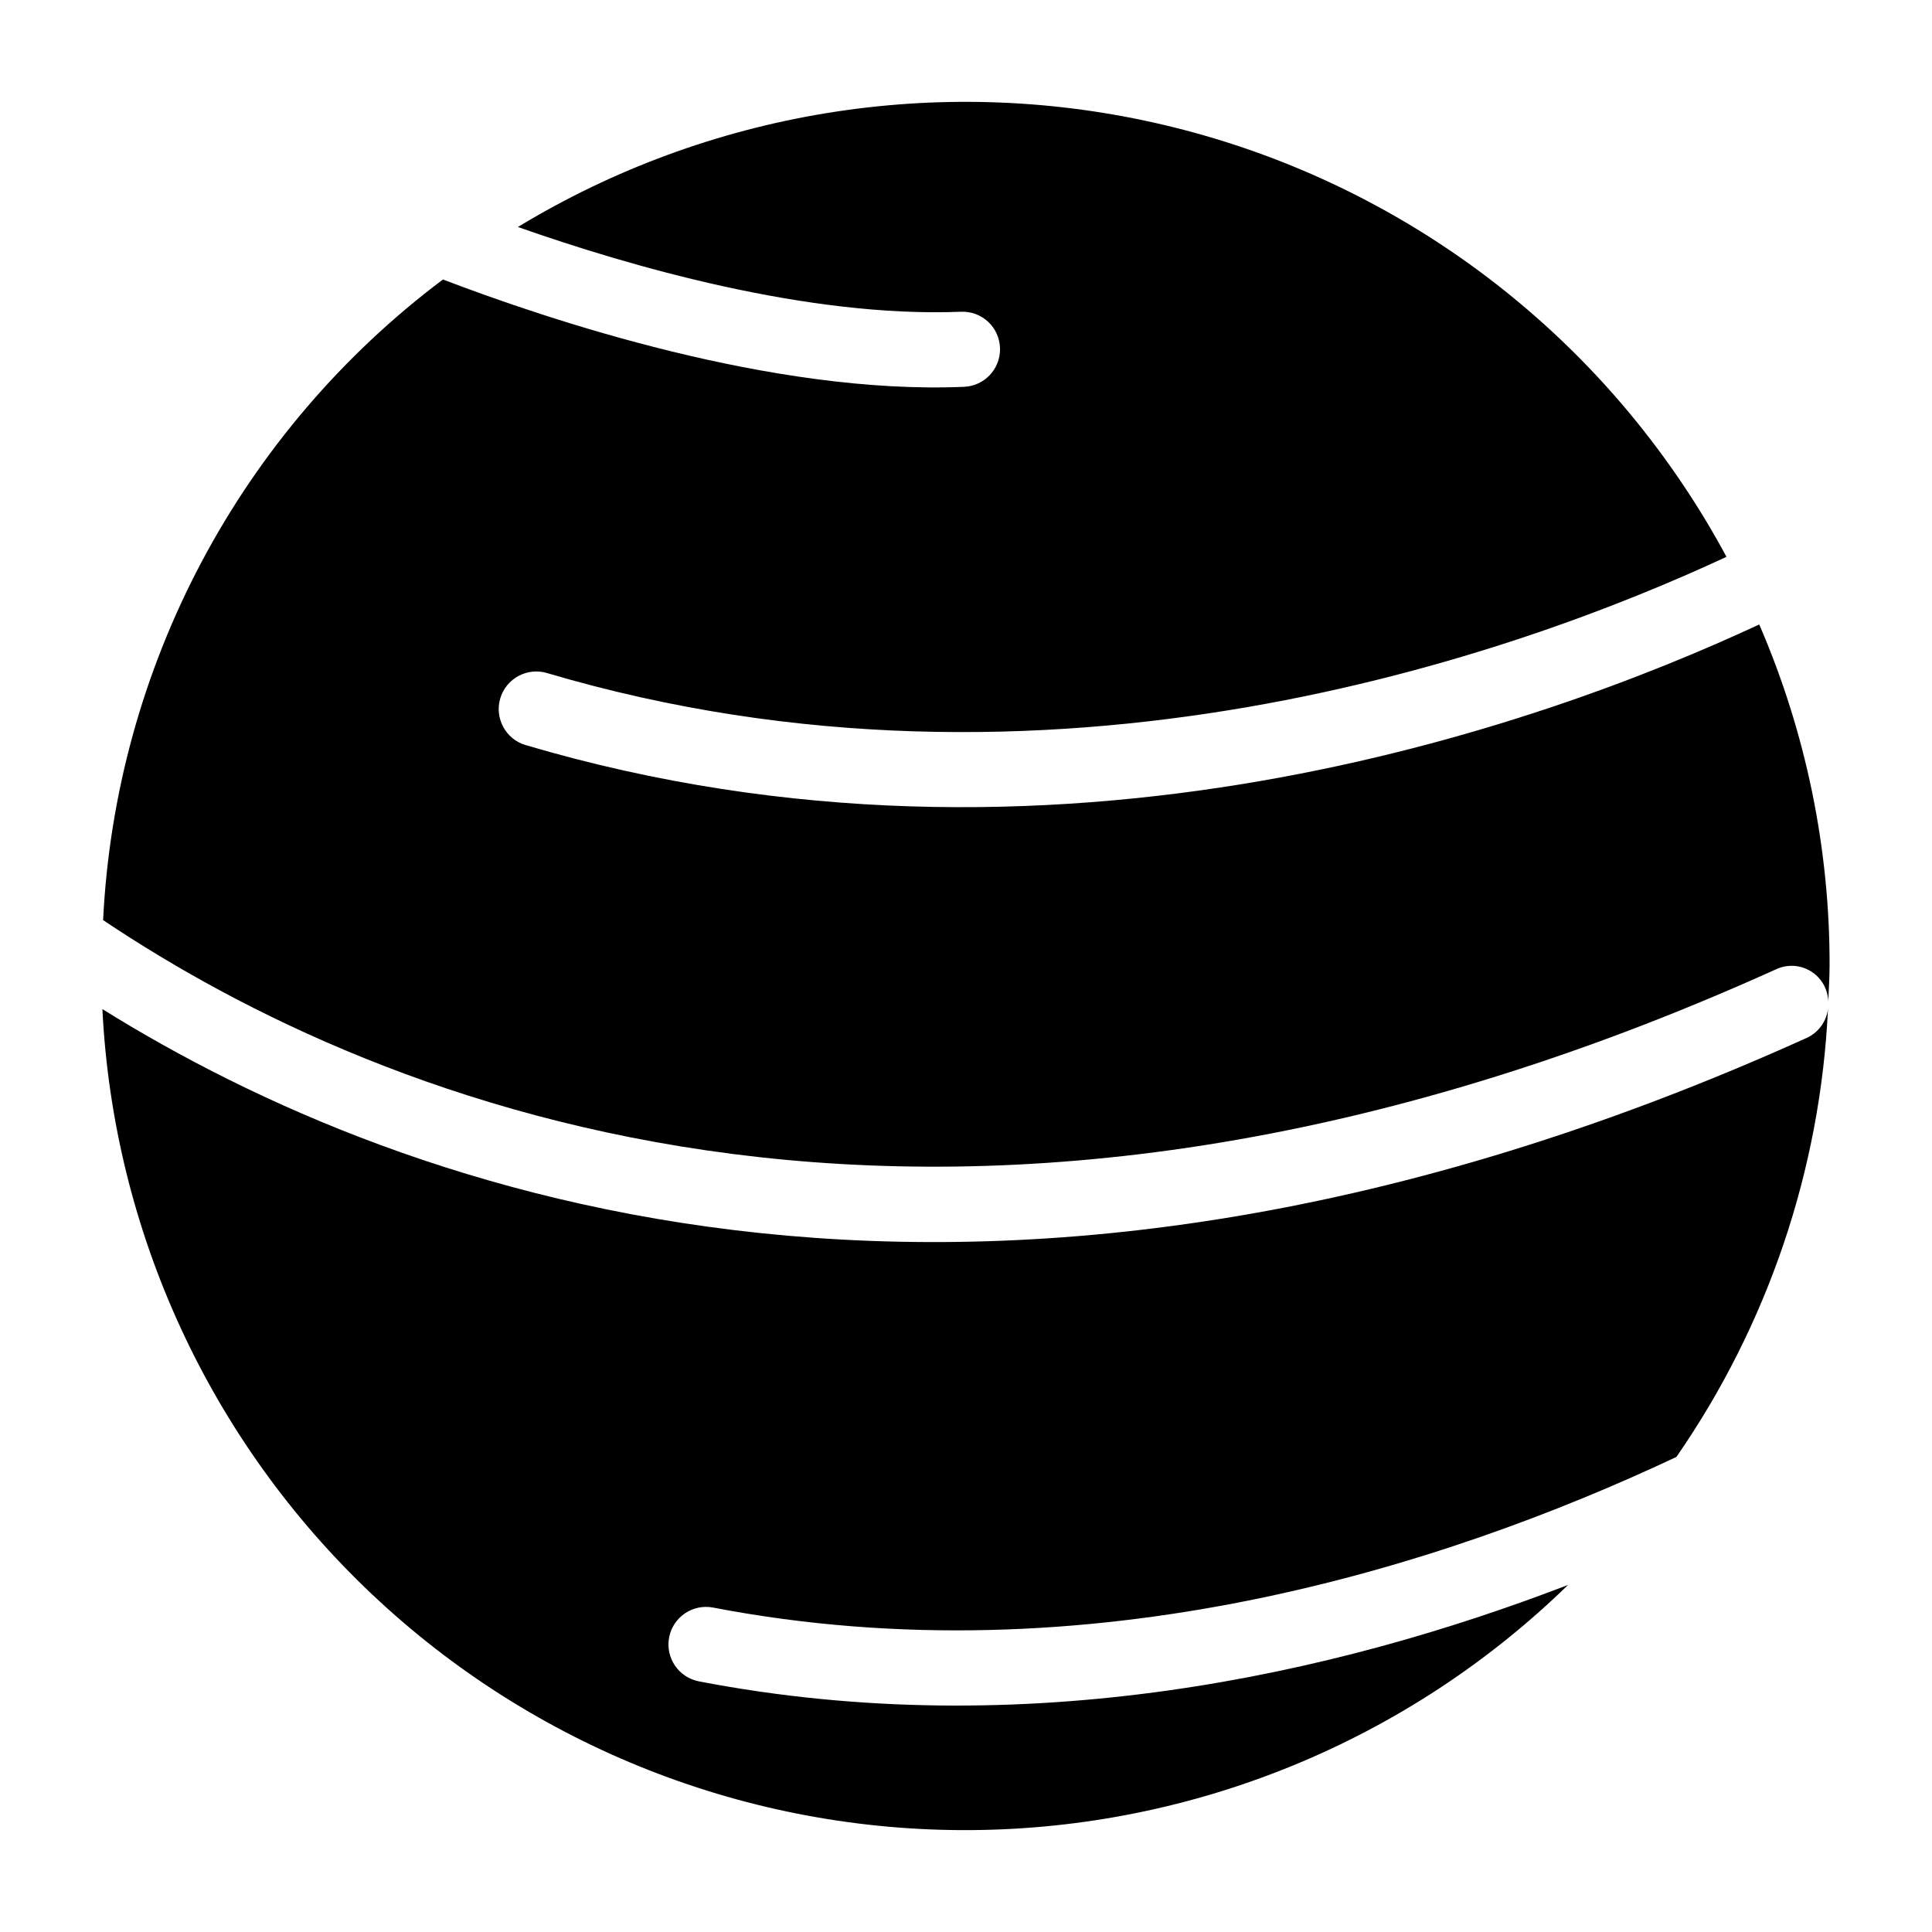
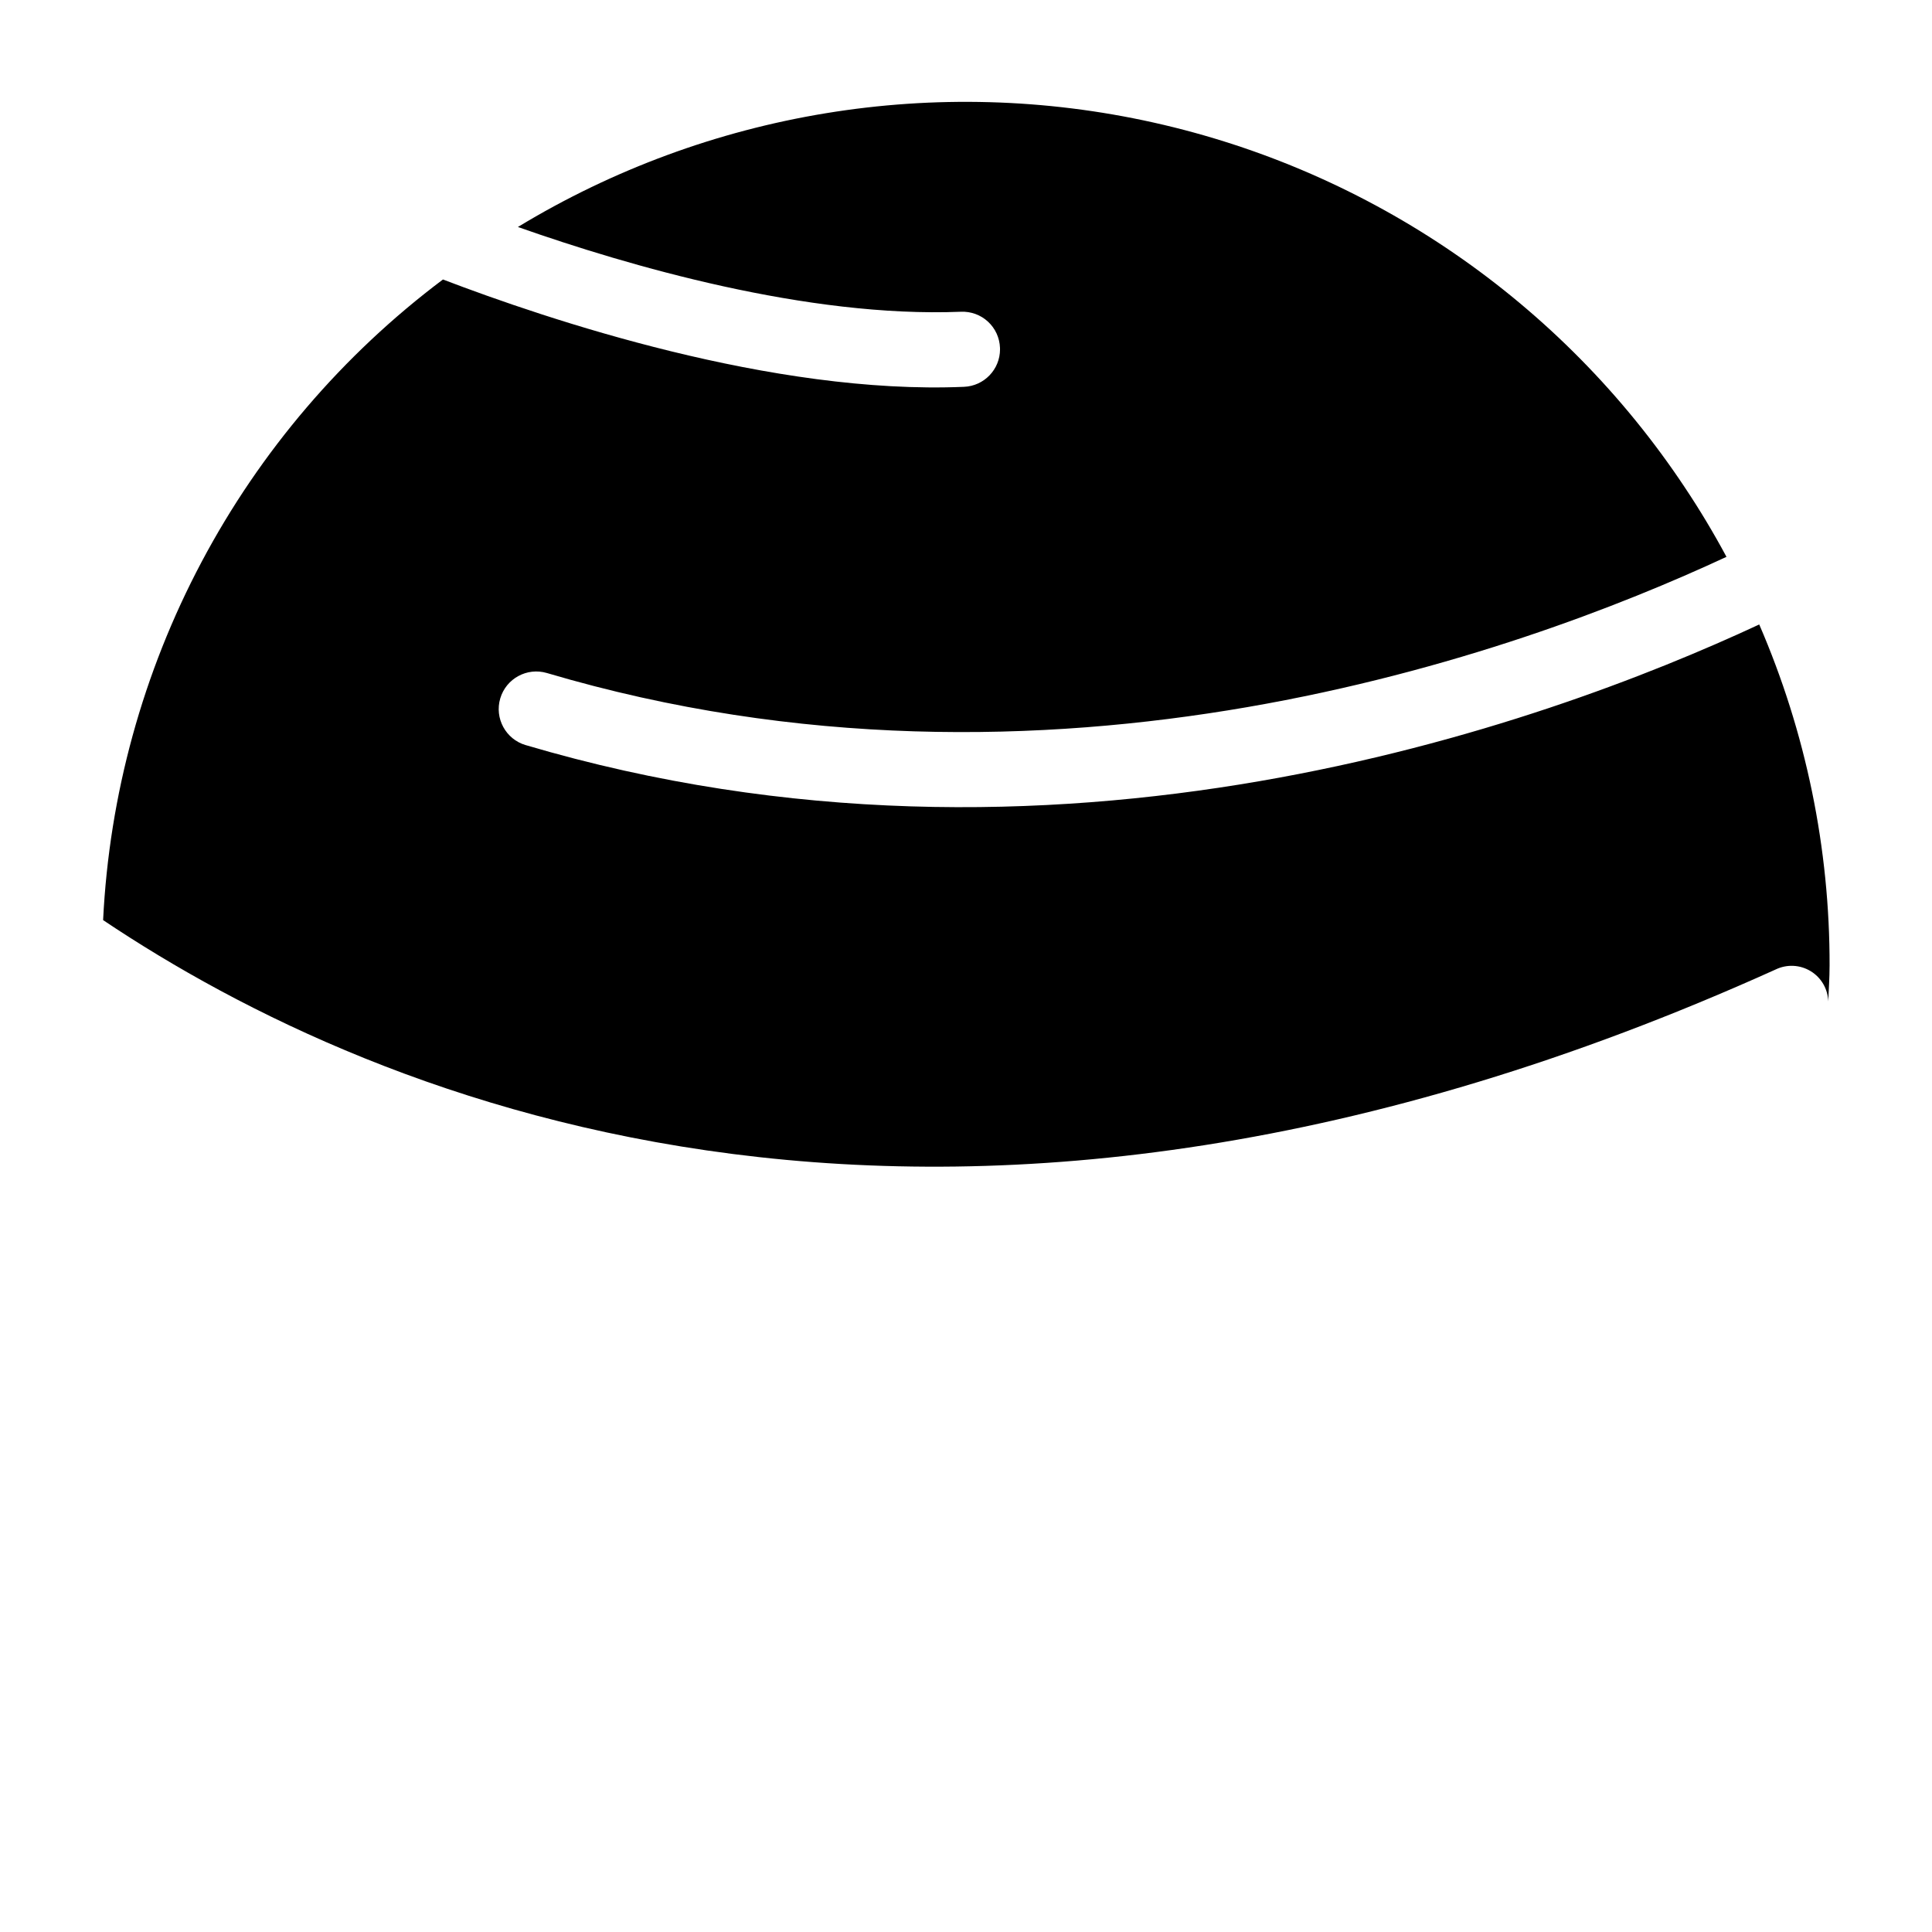
<svg xmlns="http://www.w3.org/2000/svg" fill="#000000" width="800px" height="800px" version="1.1" viewBox="144 144 512 512">
  <g>
    <path d="m610.22 309.49c-57.5 26.781-187.06 73.371-326.92 31.965l-0.004 0.004c-5.273-1.562-8.281-7.102-6.723-12.375 1.559-5.273 7.102-8.285 12.371-6.723 133.3 39.461 257.32-5.082 312.59-30.793-3.434-6.383-7.121-12.535-11.016-18.359h0.004c-32.68-49.191-83.109-83.848-140.75-96.715-57.637-12.871-118.02-2.961-168.52 27.66 29.363 10.352 76.73 24.094 117.4 22.465 2.641-0.117 5.219 0.82 7.164 2.613 1.945 1.789 3.094 4.285 3.191 6.926l0.008 0.414h0.004c-0.004 5.336-4.215 9.723-9.551 9.941-50.746 2.168-110.2-17.785-138.08-28.445-26.559 19.945-48.395 45.5-63.961 74.84-15.566 29.344-24.477 61.754-26.102 94.93 73.094 48.992 224.3 111.95 443.25 13.082 2.965-1.434 6.457-1.266 9.273 0.449 2.812 1.711 4.566 4.734 4.656 8.031 0.129-3.133 0.352-6.254 0.352-9.402h0.004c0.074-31.133-6.273-61.941-18.645-90.508z" />
-     <path d="m622.77 419.07c-217.36 98.129-371.43 42.32-451.64-7.652h0.004c2.926 58.992 28.539 114.57 71.488 155.12 42.945 40.547 99.906 62.926 158.97 62.457s115.66-23.75 157.96-64.973c-62.18 23.918-143.91 42.191-230.34 25.555l-0.004-0.004c-5.391-1.047-8.918-6.262-7.879-11.656 1.039-5.391 6.246-8.926 11.641-7.898 99.723 19.164 193.45-10.809 255.28-39.906l0.004 0.004c24.254-35.016 38.176-76.145 40.18-118.69-0.449 3.352-2.586 6.238-5.66 7.648z" />
  </g>
</svg>